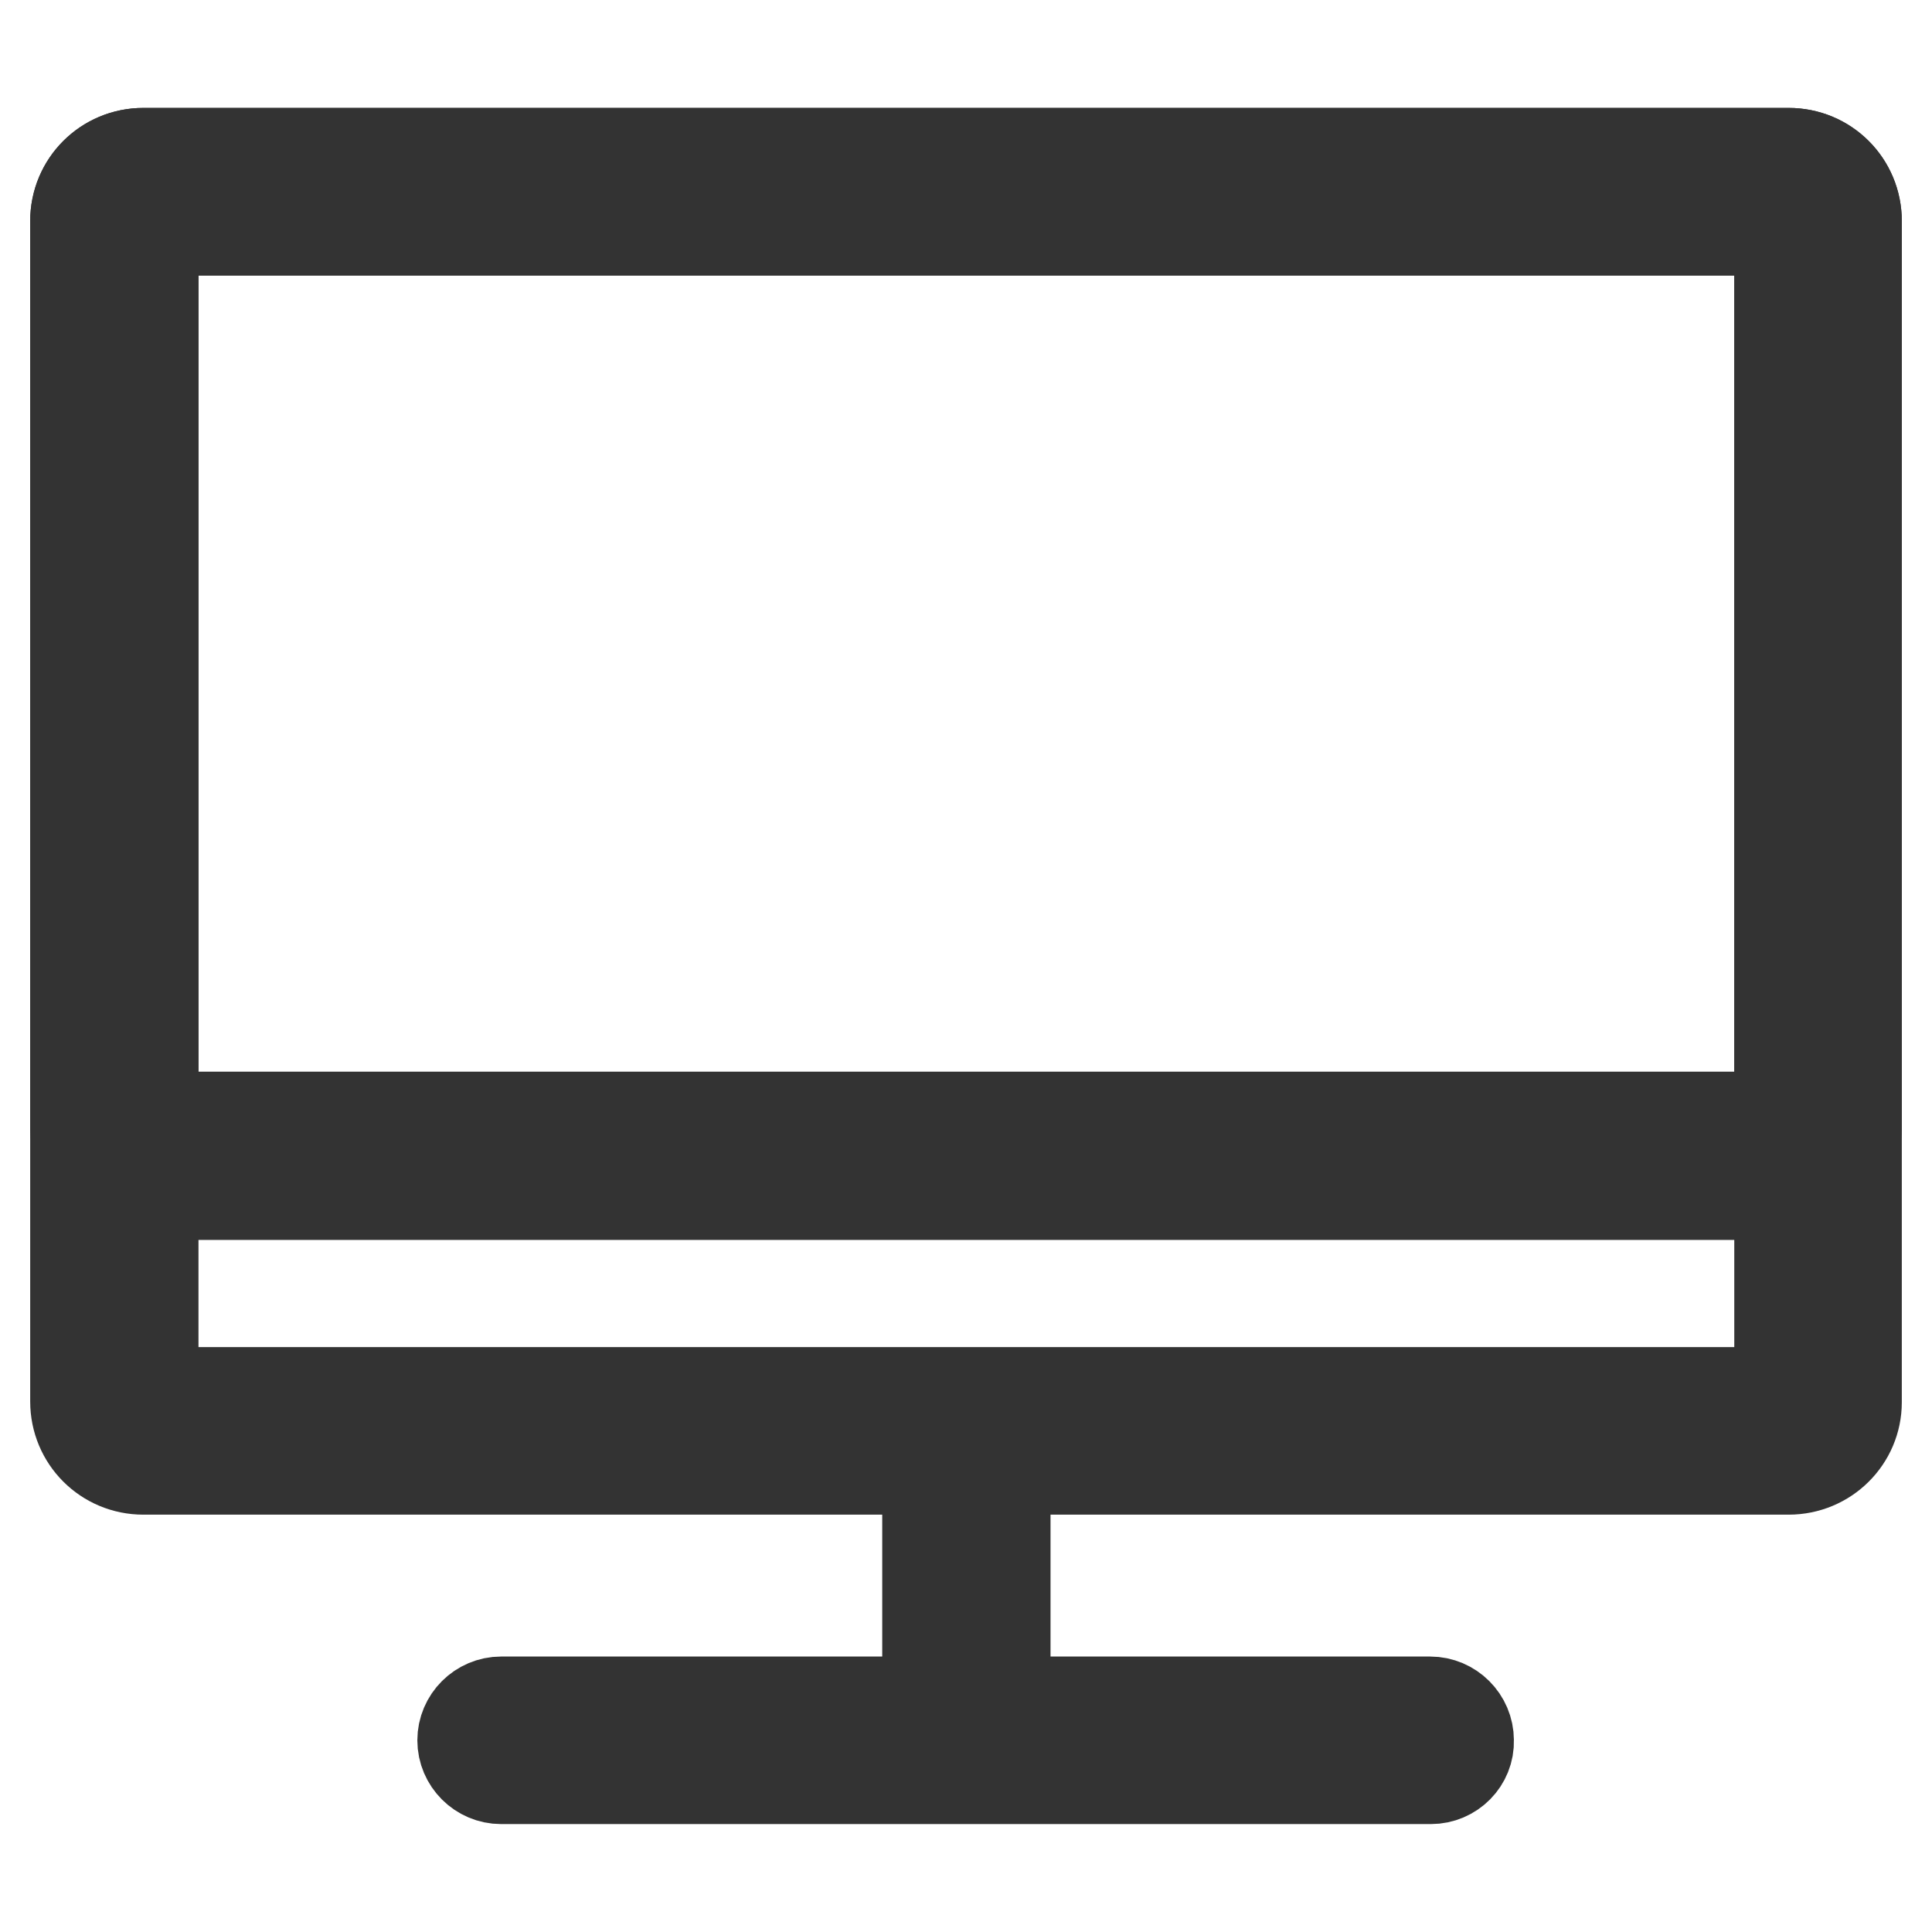
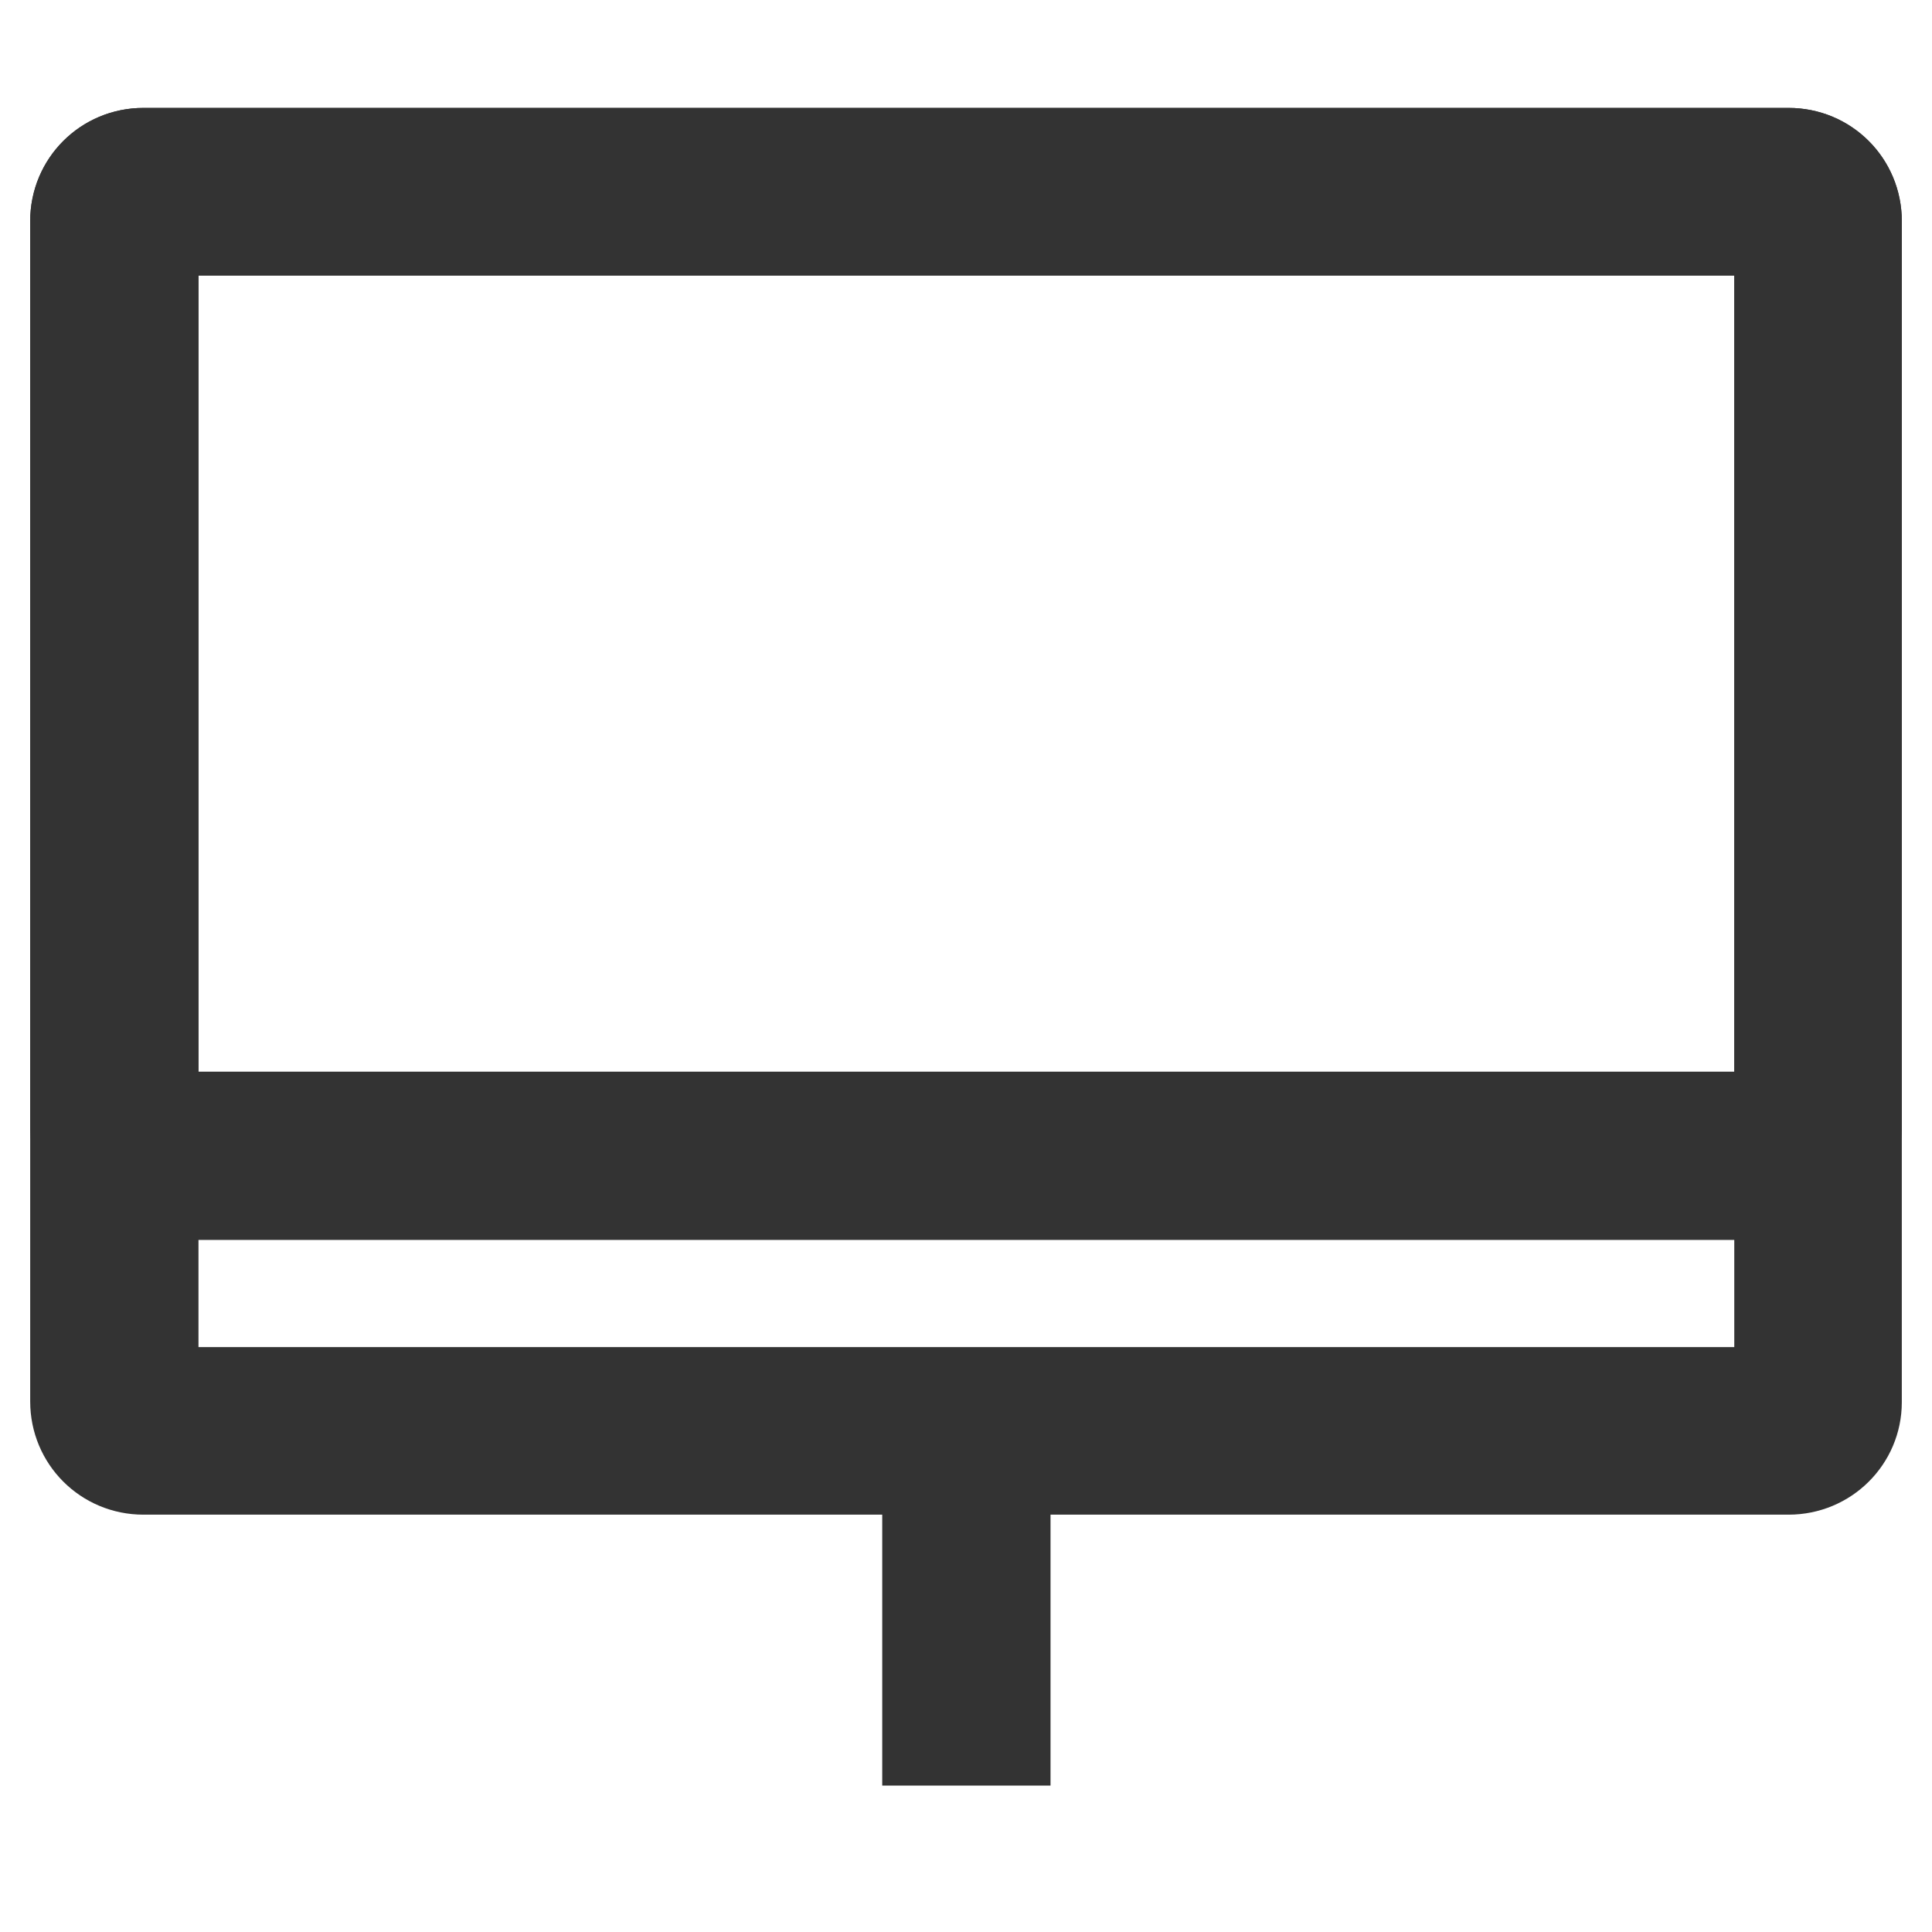
<svg xmlns="http://www.w3.org/2000/svg" version="1.1" x="0px" y="0px" viewBox="0 0 256 256" enable-background="new 0 0 256 256" xml:space="preserve">
  <g>
    <path stroke-width="12" fill-opacity="0" stroke="#e9515c" d="M237,153.2H19c-2.1,0-3.8-1.7-3.8-3.8l0,0v36.4c0,2.1,1.7,3.8,3.8,3.8l0,0h218c2.1,0,3.8-1.7,3.8-3.8l0,0 v-36.4C240.9,151.4,239.1,153.2,237,153.2L237,153.2z" />
    <path stroke-width="12" fill-opacity="0" stroke="#333333" d="M237,194.7H19c-5,0-9-4-9-9V29.3c0-5,4-9,9-9h218c5,0,9,4,9,9l0,0v156.5C246,190.7,242,194.7,237,194.7 L237,194.7z M20.3,184.5h215.5V30.5H20.3V184.5z" />
    <path stroke-width="12" fill-opacity="0" stroke="#333333" d="M237,158.3H19c-5,0-9-4-9-9v-120c0-5,4-9,9-9h218c5,0,9,4,9,9l0,0v120C246,154.3,242,158.3,237,158.3 L237,158.3z M20.3,148h215.5V30.5H20.3V148z M122.9,189.6h10.3v41h-10.3V189.6z" />
-     <path stroke-width="12" fill-opacity="0" stroke="#333333" d="M189.6,235.7H66.4c-2.8,0-5.1-2.3-5.1-5.1c0-2.8,2.3-5.1,5.1-5.1c0,0,0,0,0,0h123.1c2.8,0,5.1,2.3,5.1,5.1 C194.7,233.4,192.4,235.7,189.6,235.7C189.6,235.7,189.6,235.7,189.6,235.7z" />
  </g>
</svg>